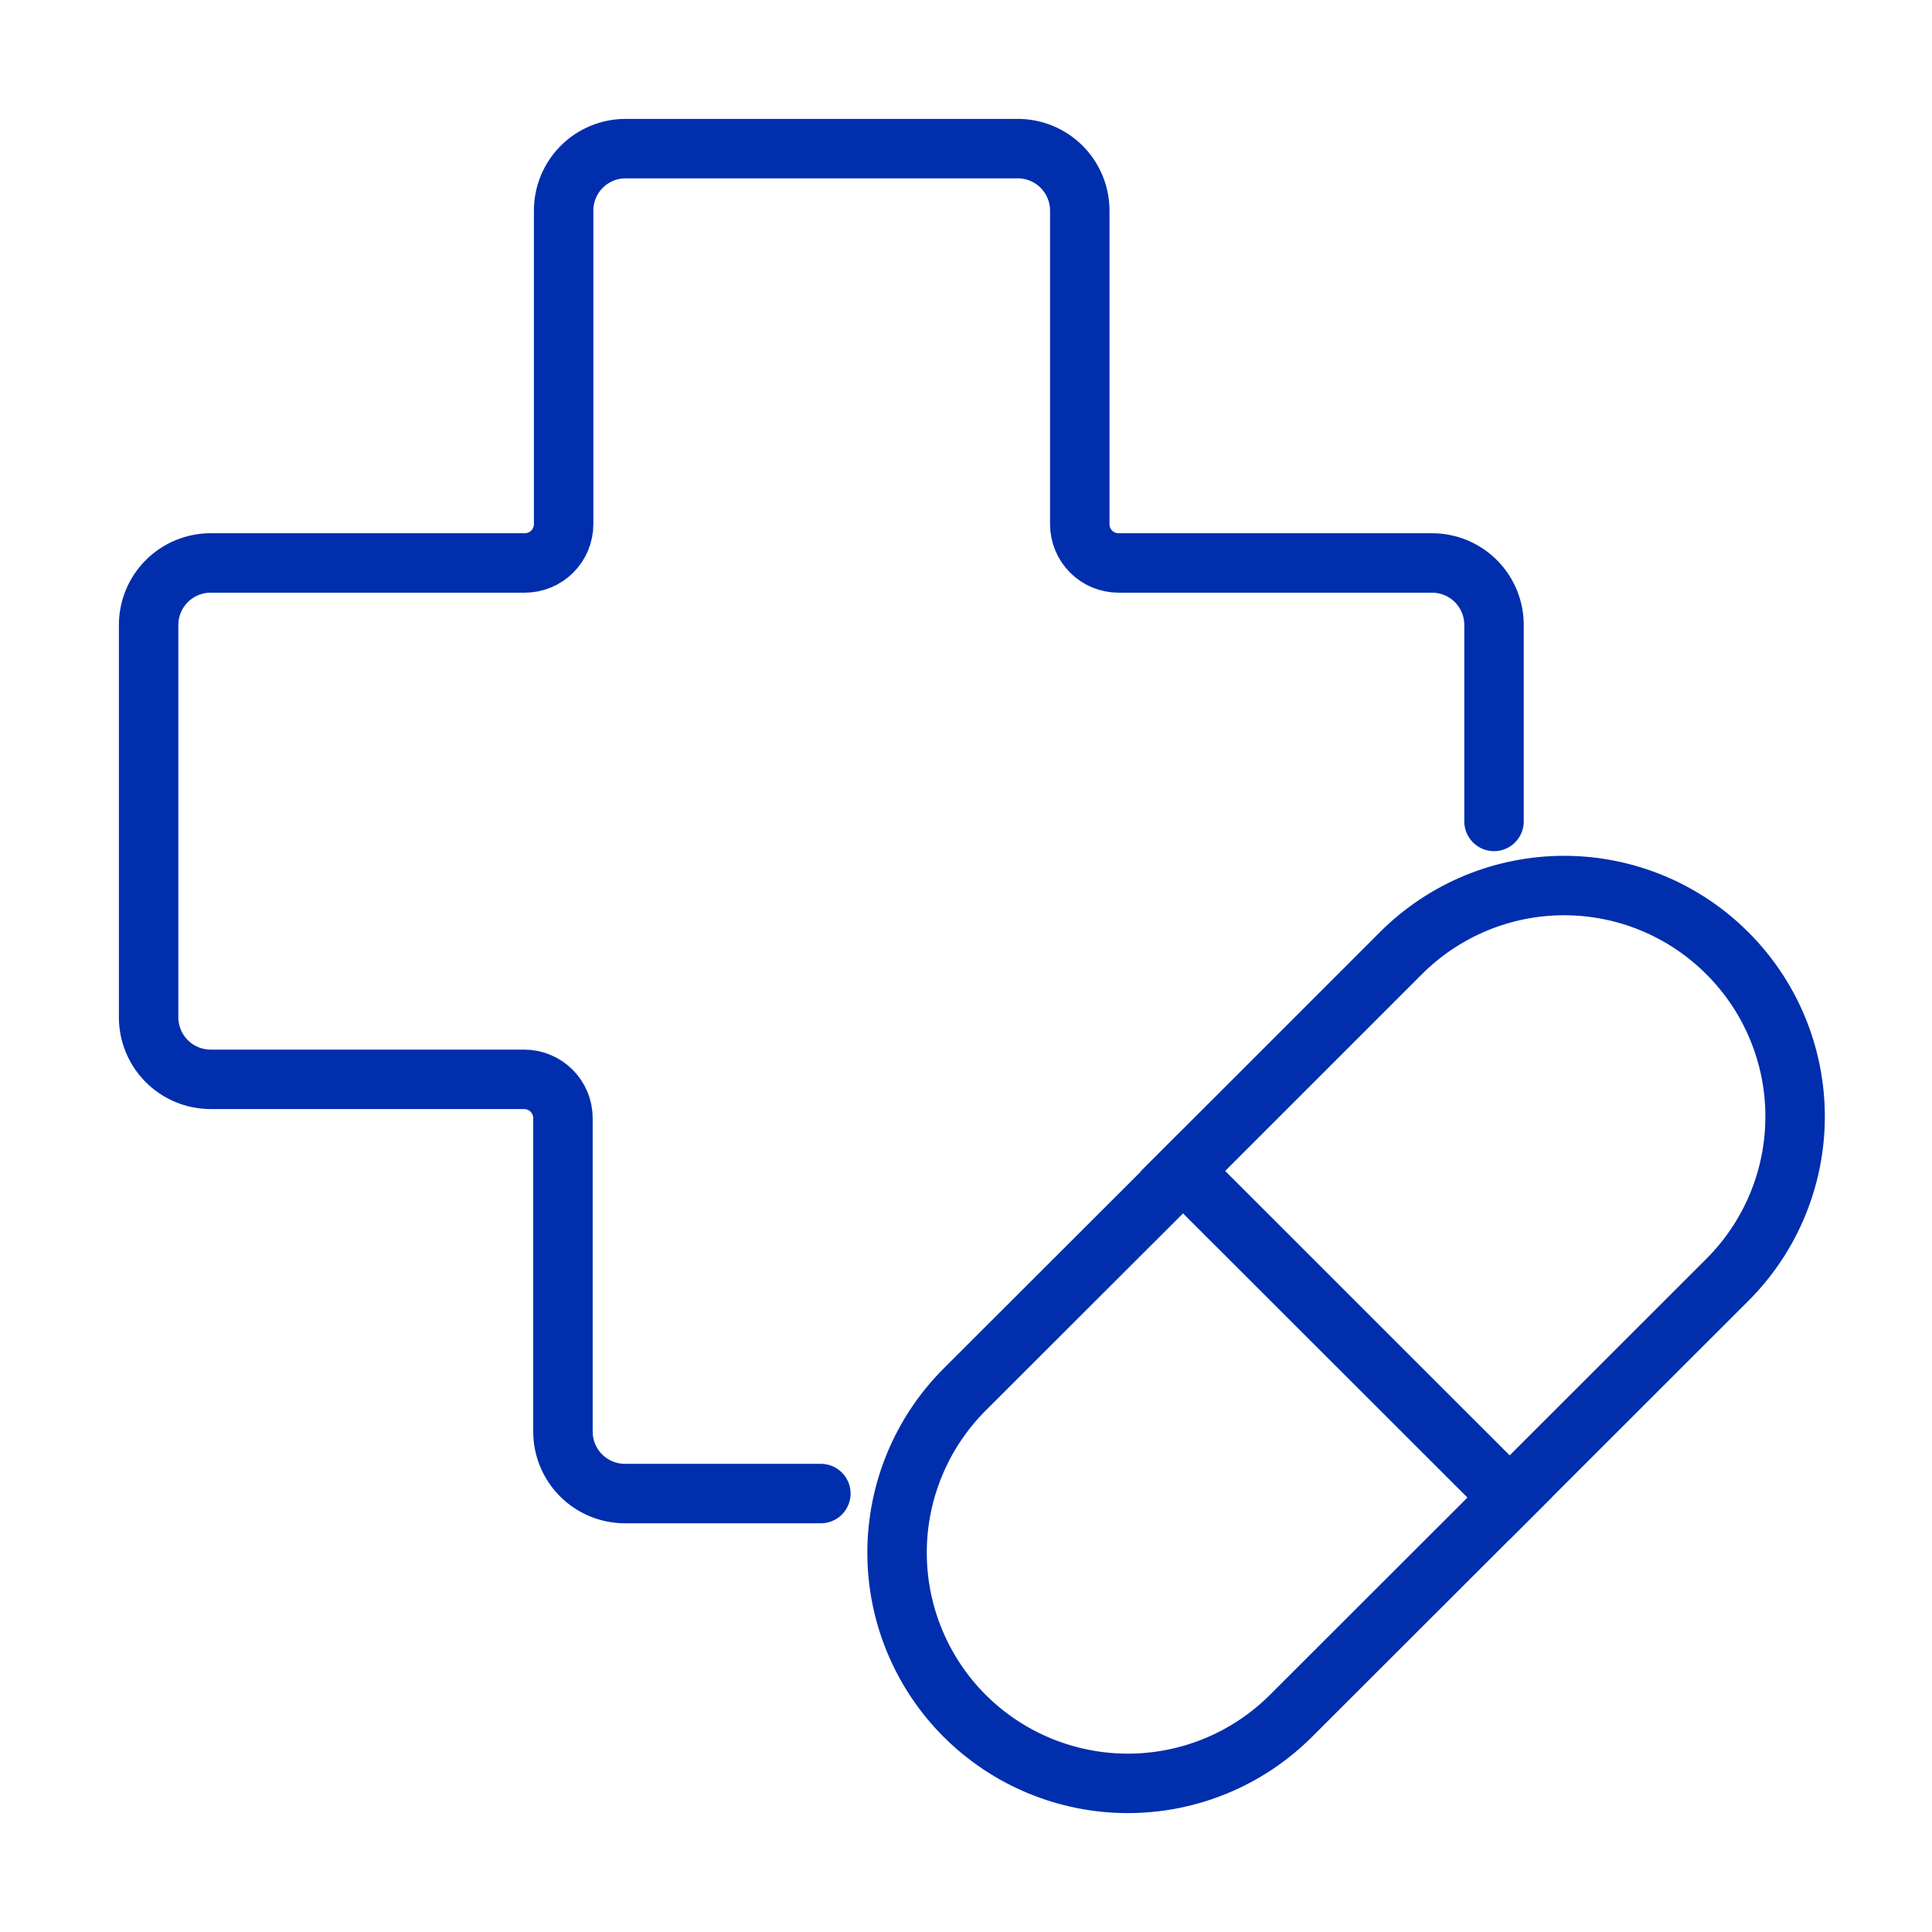
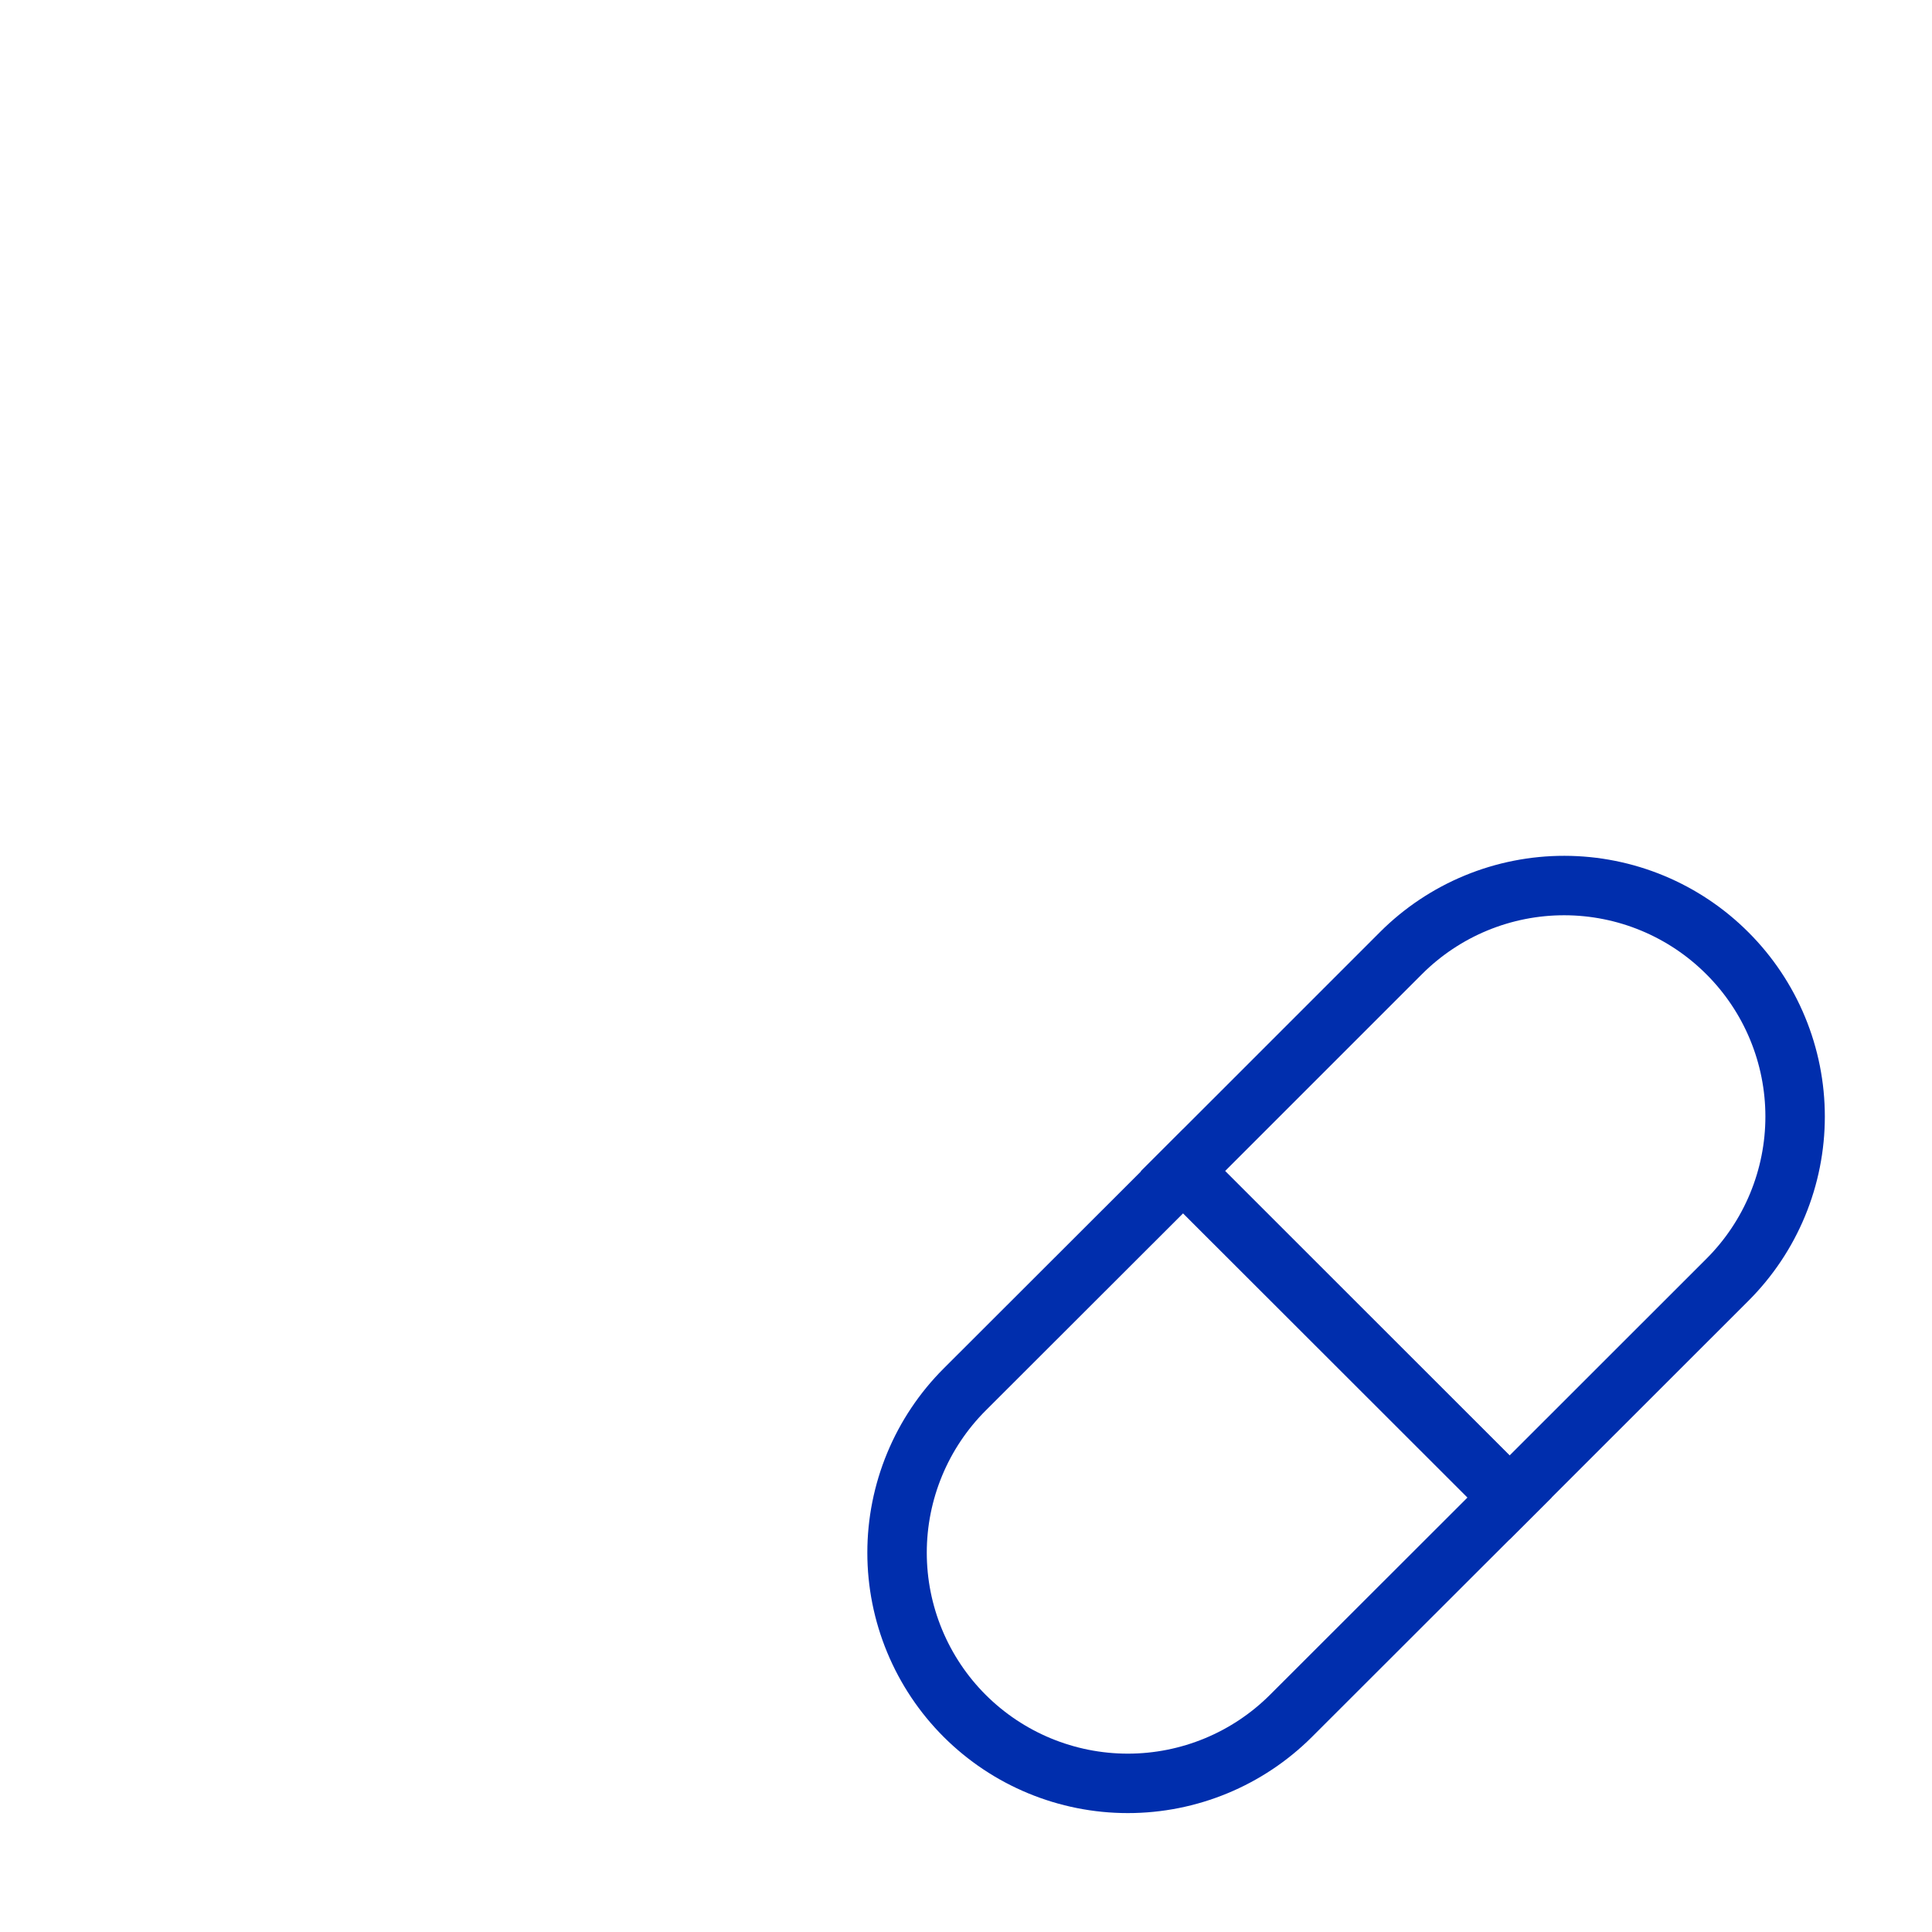
<svg xmlns="http://www.w3.org/2000/svg" width="130" height="130" viewBox="0 0 130 130" fill="none">
  <path d="M64.91 93.498C63.468 94.94 62.324 96.651 61.544 98.535C60.763 100.419 60.361 102.438 60.361 104.477C60.361 106.516 60.763 108.536 61.544 110.419C62.324 112.303 63.468 114.015 64.91 115.456C67.824 118.365 71.772 119.999 75.889 119.999C80.006 119.999 83.955 118.365 86.868 115.456L101.577 100.762L79.619 78.805L64.91 93.498Z" stroke="#002EAD" stroke-width="4" stroke-miterlimit="10" />
  <path d="M94.282 64.12L79.596 78.806L101.576 100.764L116.24 86.108C117.682 84.666 118.826 82.955 119.606 81.071C120.387 79.187 120.789 77.168 120.789 75.129C120.789 73.09 120.387 71.071 119.606 69.187C118.826 67.303 117.682 65.592 116.24 64.15C114.8 62.706 113.09 61.56 111.207 60.776C109.325 59.993 107.306 59.589 105.267 59.586C103.228 59.583 101.208 59.982 99.323 60.76C97.439 61.538 95.725 62.68 94.282 64.12Z" stroke="#002EAD" stroke-width="4" stroke-miterlimit="10" />
-   <path d="M100.529 55.272V42.078C100.533 41.528 100.428 40.983 100.22 40.474C100.012 39.965 99.706 39.502 99.319 39.112C98.931 38.721 98.471 38.412 97.963 38.2C97.456 37.989 96.911 37.88 96.362 37.88H75.263C74.572 37.88 73.908 37.606 73.419 37.117C72.93 36.628 72.656 35.965 72.656 35.273V14.175C72.656 13.625 72.547 13.081 72.337 12.573C72.126 12.066 71.817 11.605 71.428 11.217C71.038 10.829 70.576 10.522 70.068 10.313C69.56 10.105 69.016 9.998 68.466 10H42.093C40.988 10 39.928 10.439 39.146 11.22C38.365 12.002 37.926 13.062 37.926 14.167V35.266C37.926 35.959 37.65 36.624 37.16 37.115C36.67 37.605 36.005 37.88 35.311 37.88H14.167C13.063 37.882 12.004 38.322 11.223 39.103C10.442 39.884 10.002 40.943 10 42.047V68.421C9.996 68.971 10.101 69.516 10.309 70.026C10.516 70.535 10.822 70.999 11.209 71.389C11.597 71.78 12.057 72.091 12.565 72.303C13.072 72.515 13.617 72.624 14.167 72.626H35.266C35.958 72.626 36.622 72.9 37.112 73.389C37.602 73.877 37.879 74.54 37.88 75.233V96.331C37.88 97.437 38.32 98.496 39.101 99.278C39.883 100.059 40.942 100.498 42.047 100.498H55.234" stroke="#002EAD" stroke-width="4" stroke-miterlimit="10" stroke-linecap="round" />
</svg>